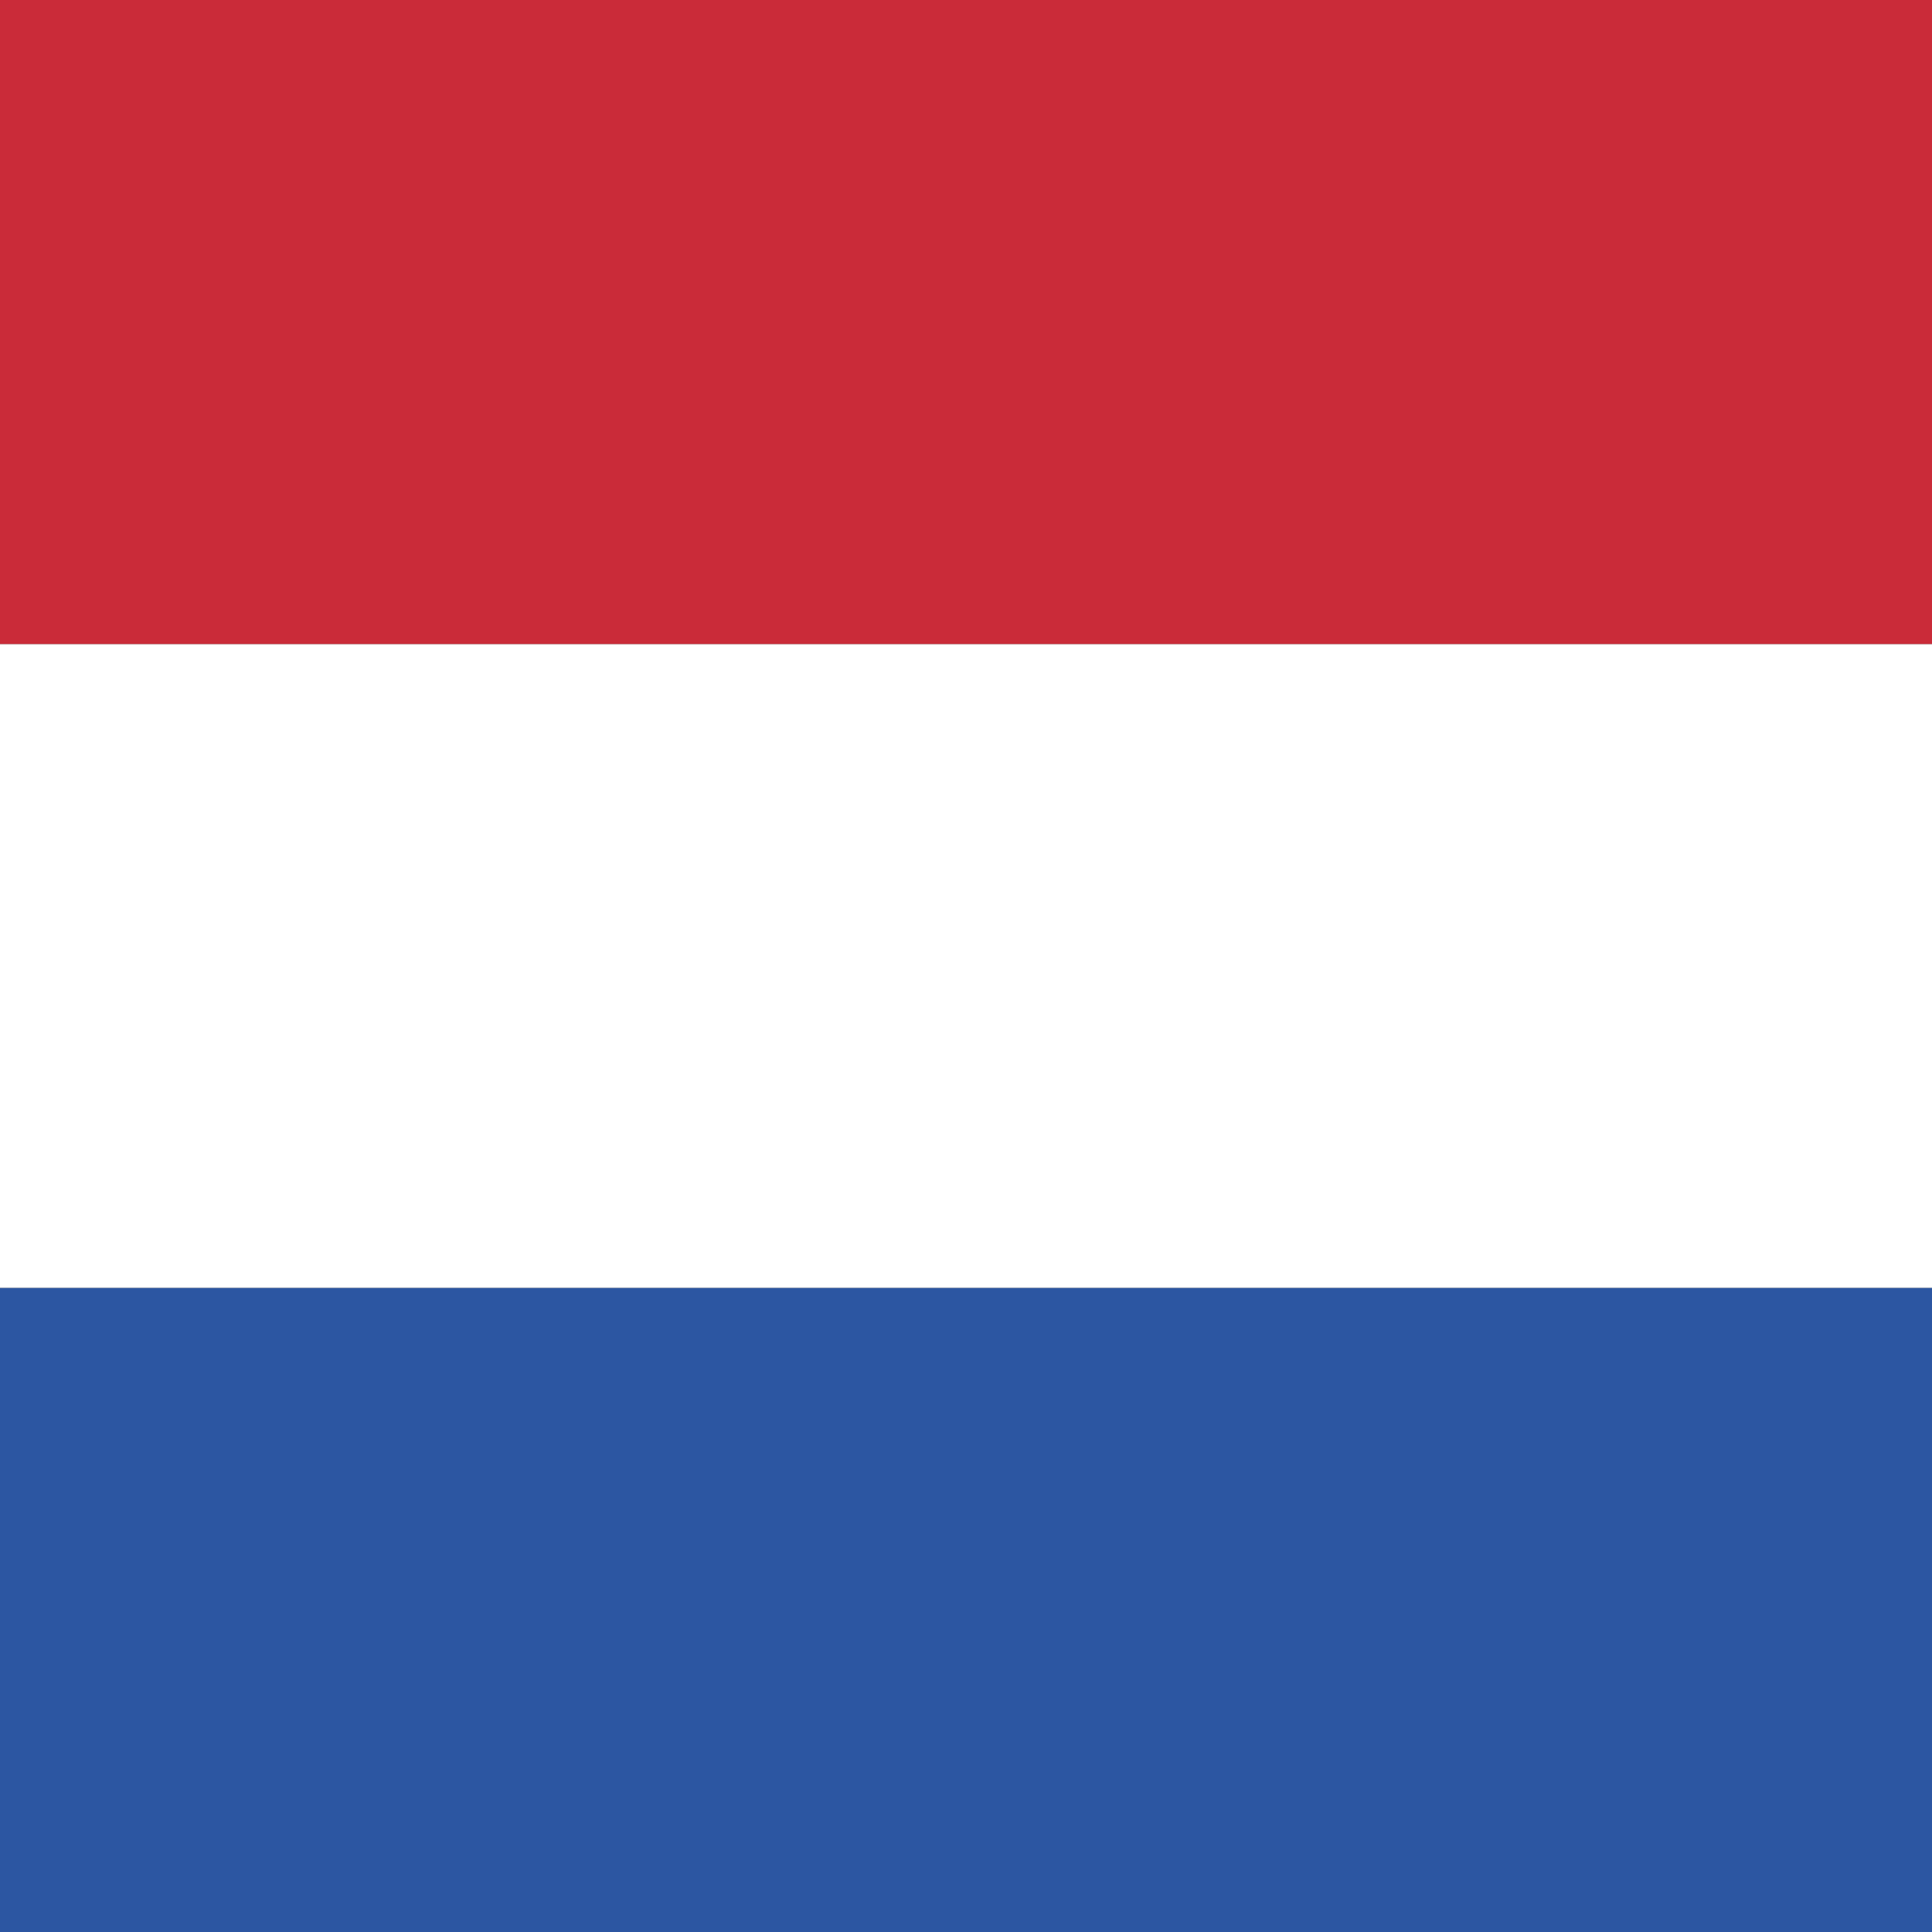
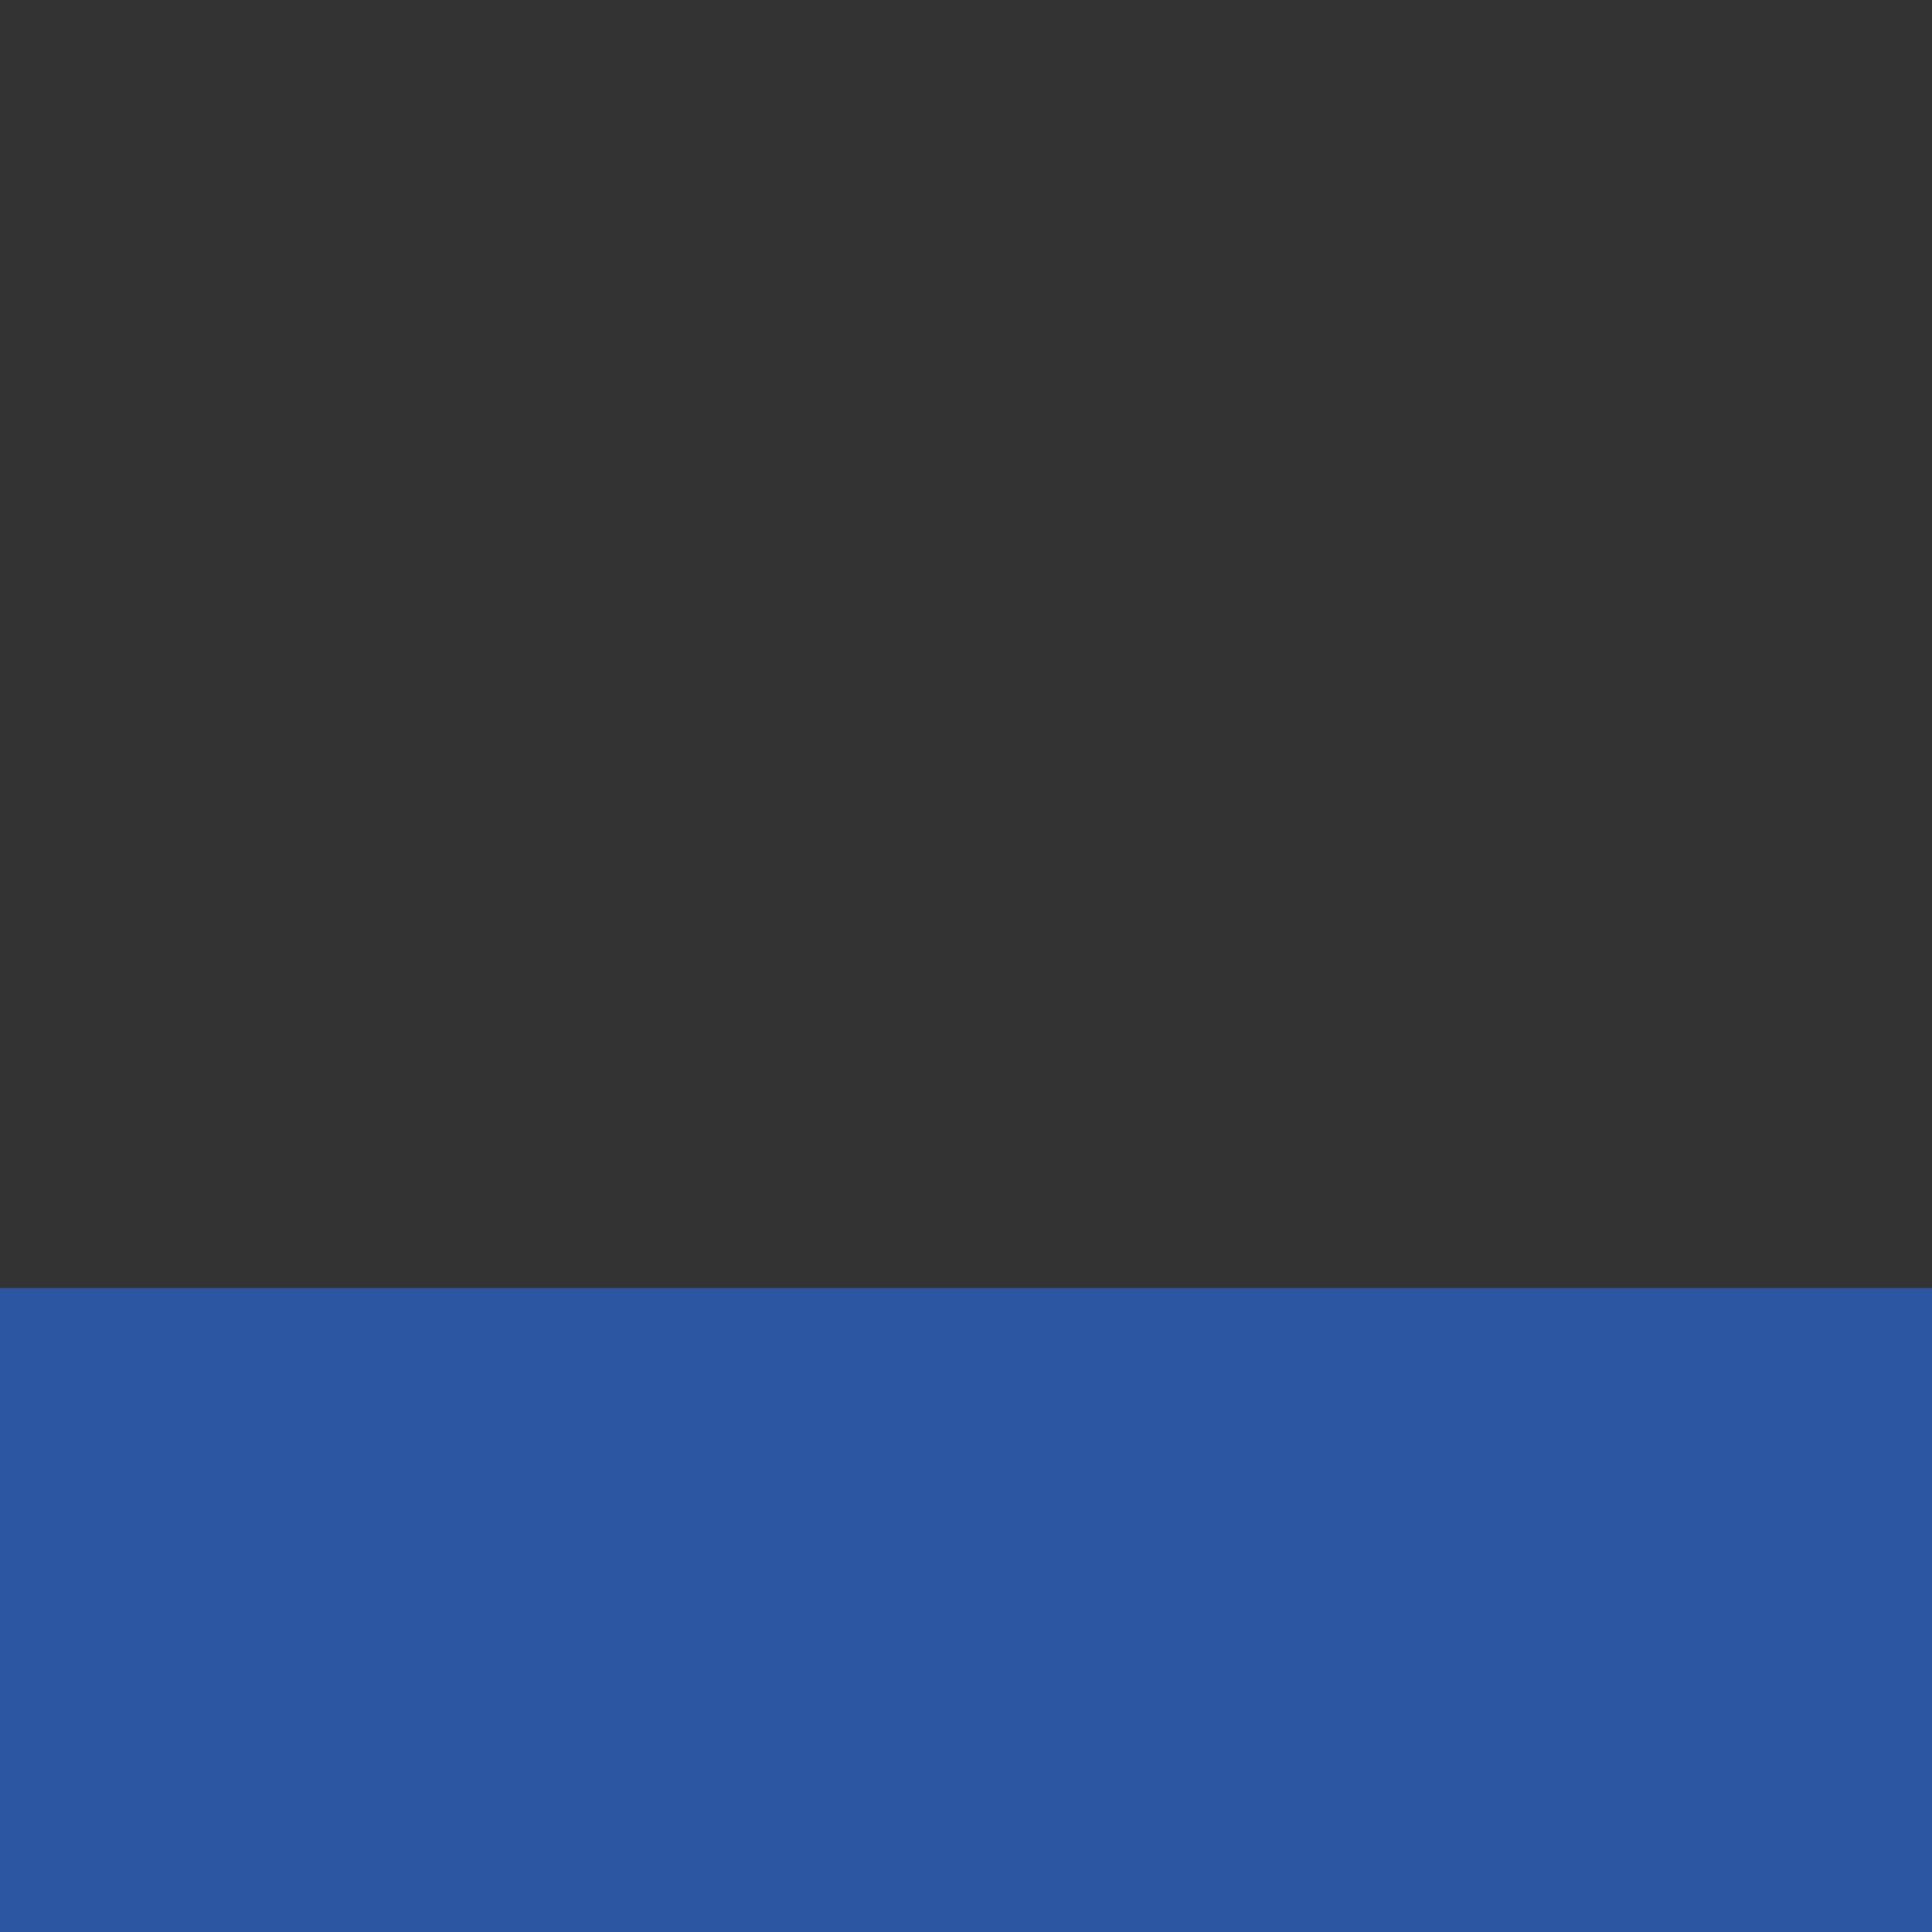
<svg xmlns="http://www.w3.org/2000/svg" width="24" height="24" fill="none">
  <rect width="100%" height="100%" fill="#333333" stroke="none" />
-   <path fill="#fff" d="M0 8h24v8H0z" />
  <g fill-rule="evenodd">
-     <path d="M0 8H24V0H0V8Z" fill="#ca2b39" />
    <path d="M0 24h24v-8H0v8z" fill="#2c56a2" />
  </g>
</svg>